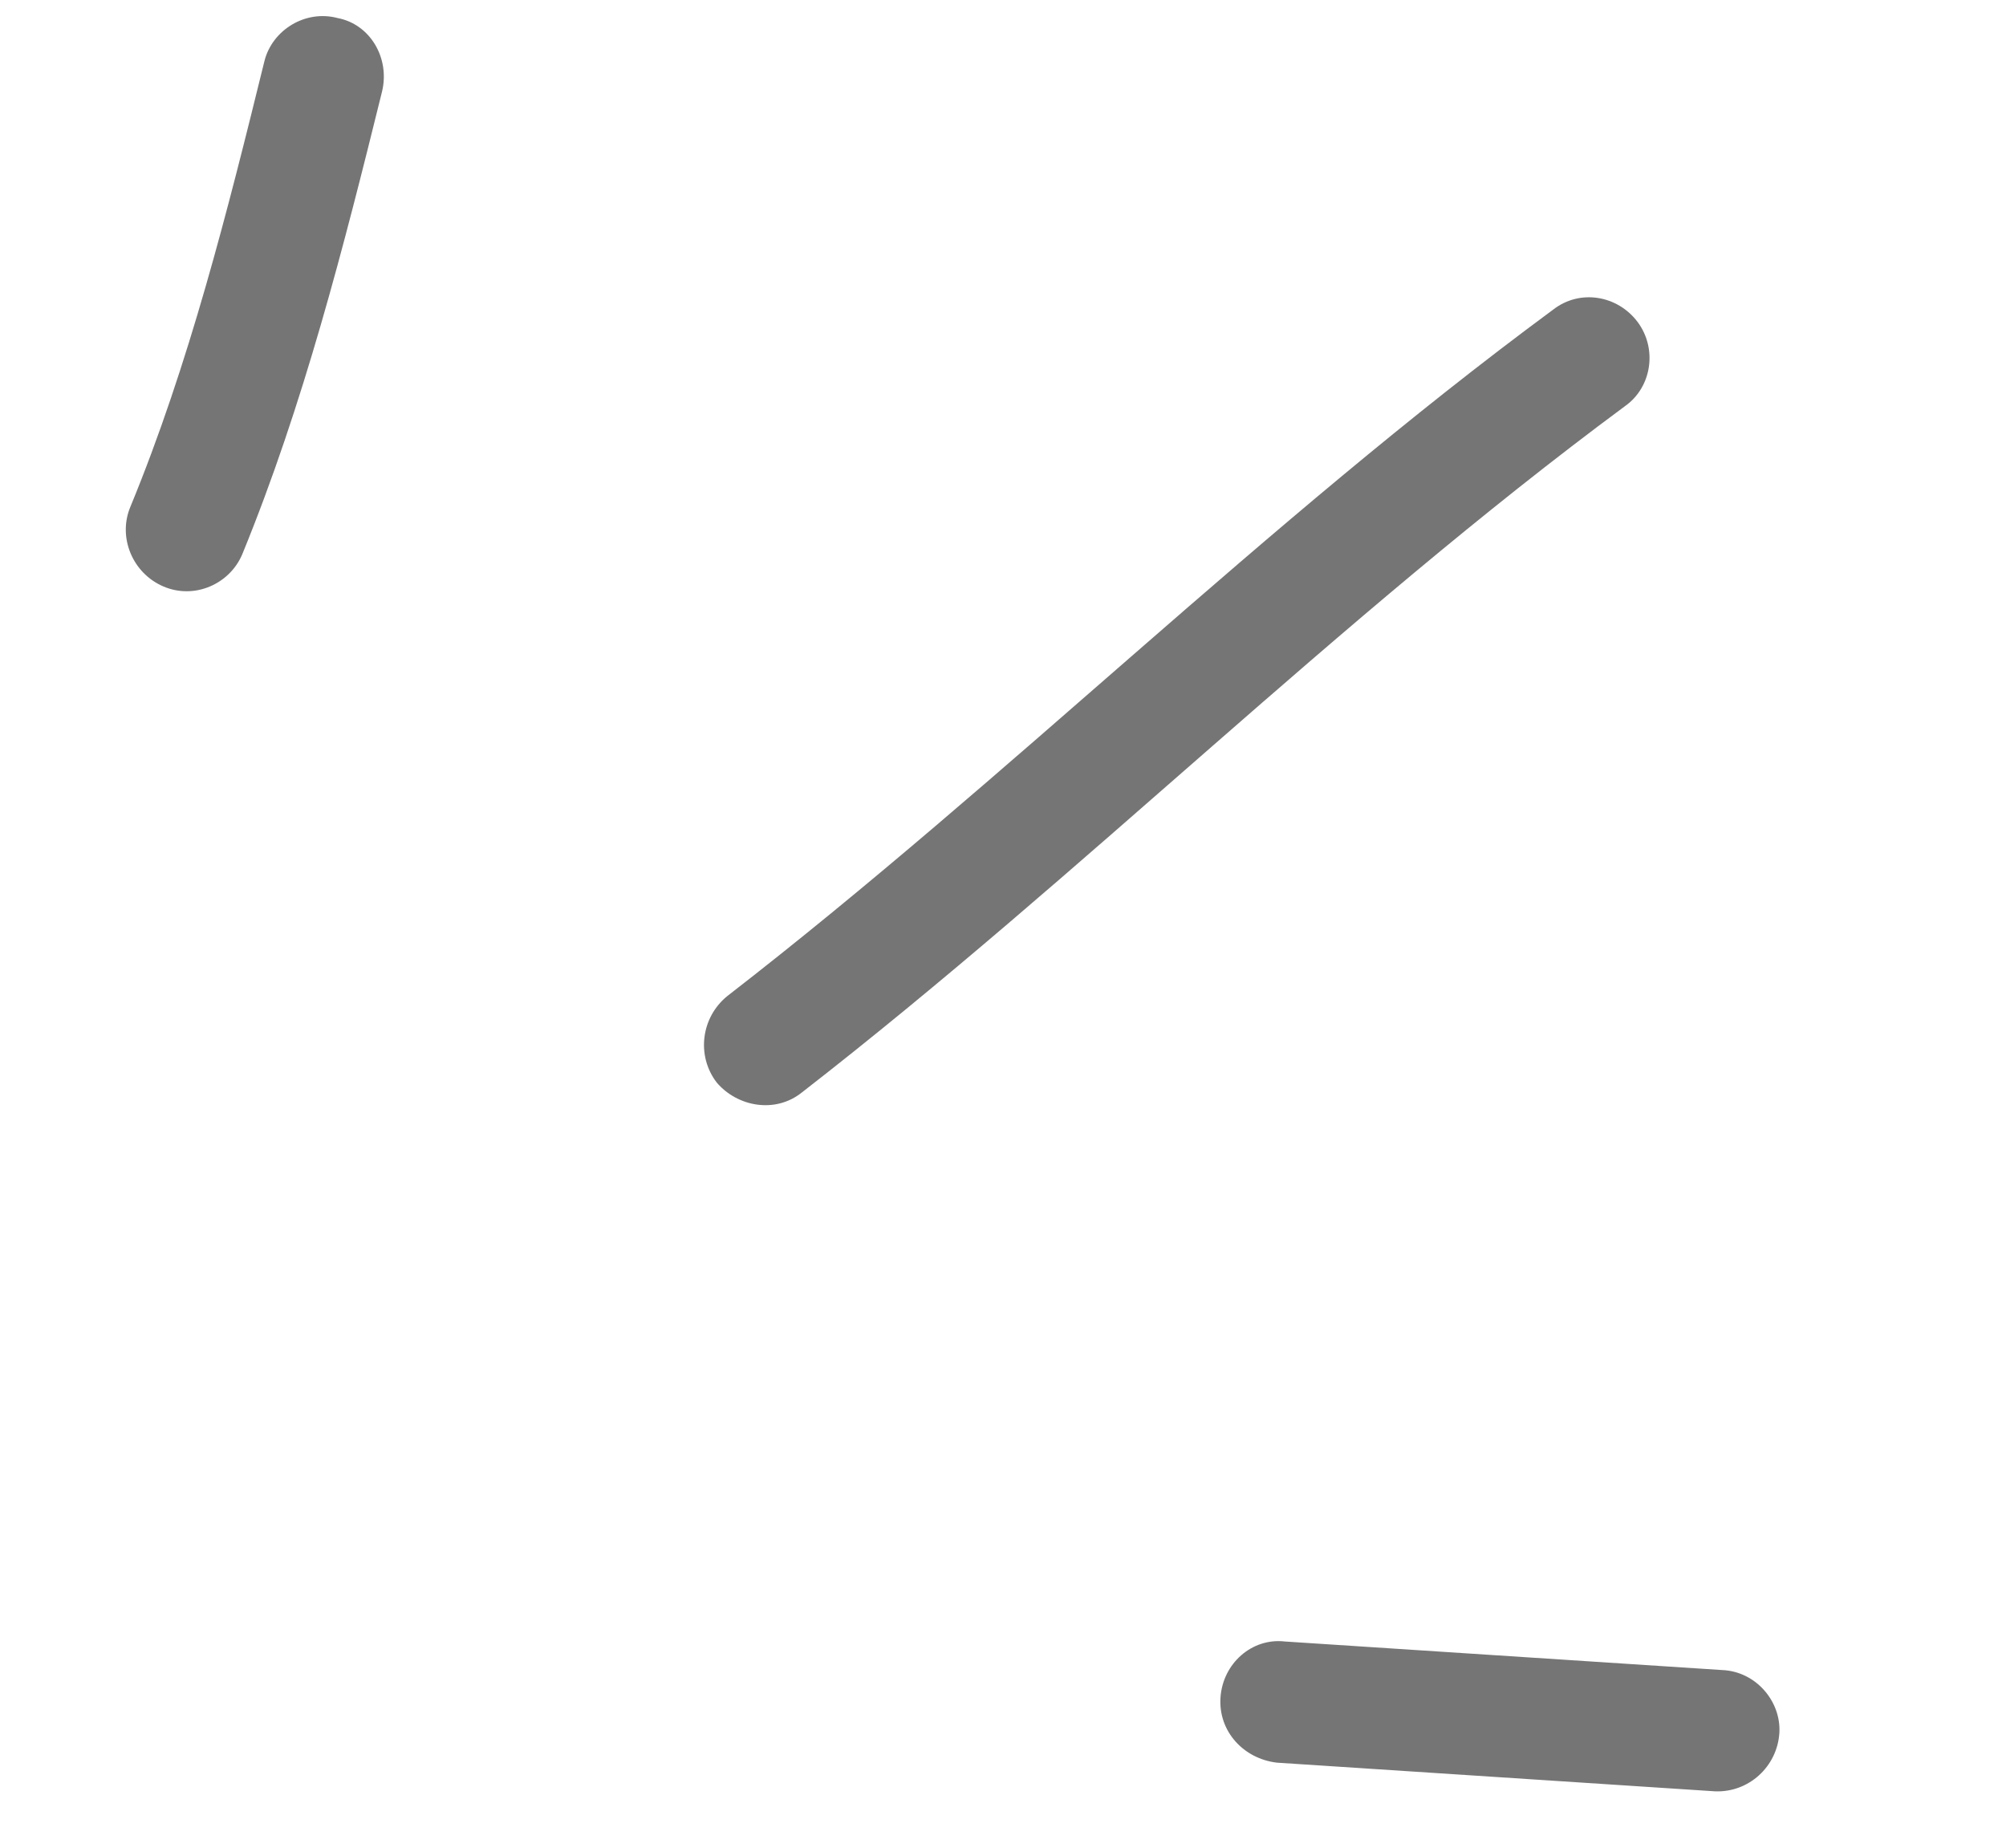
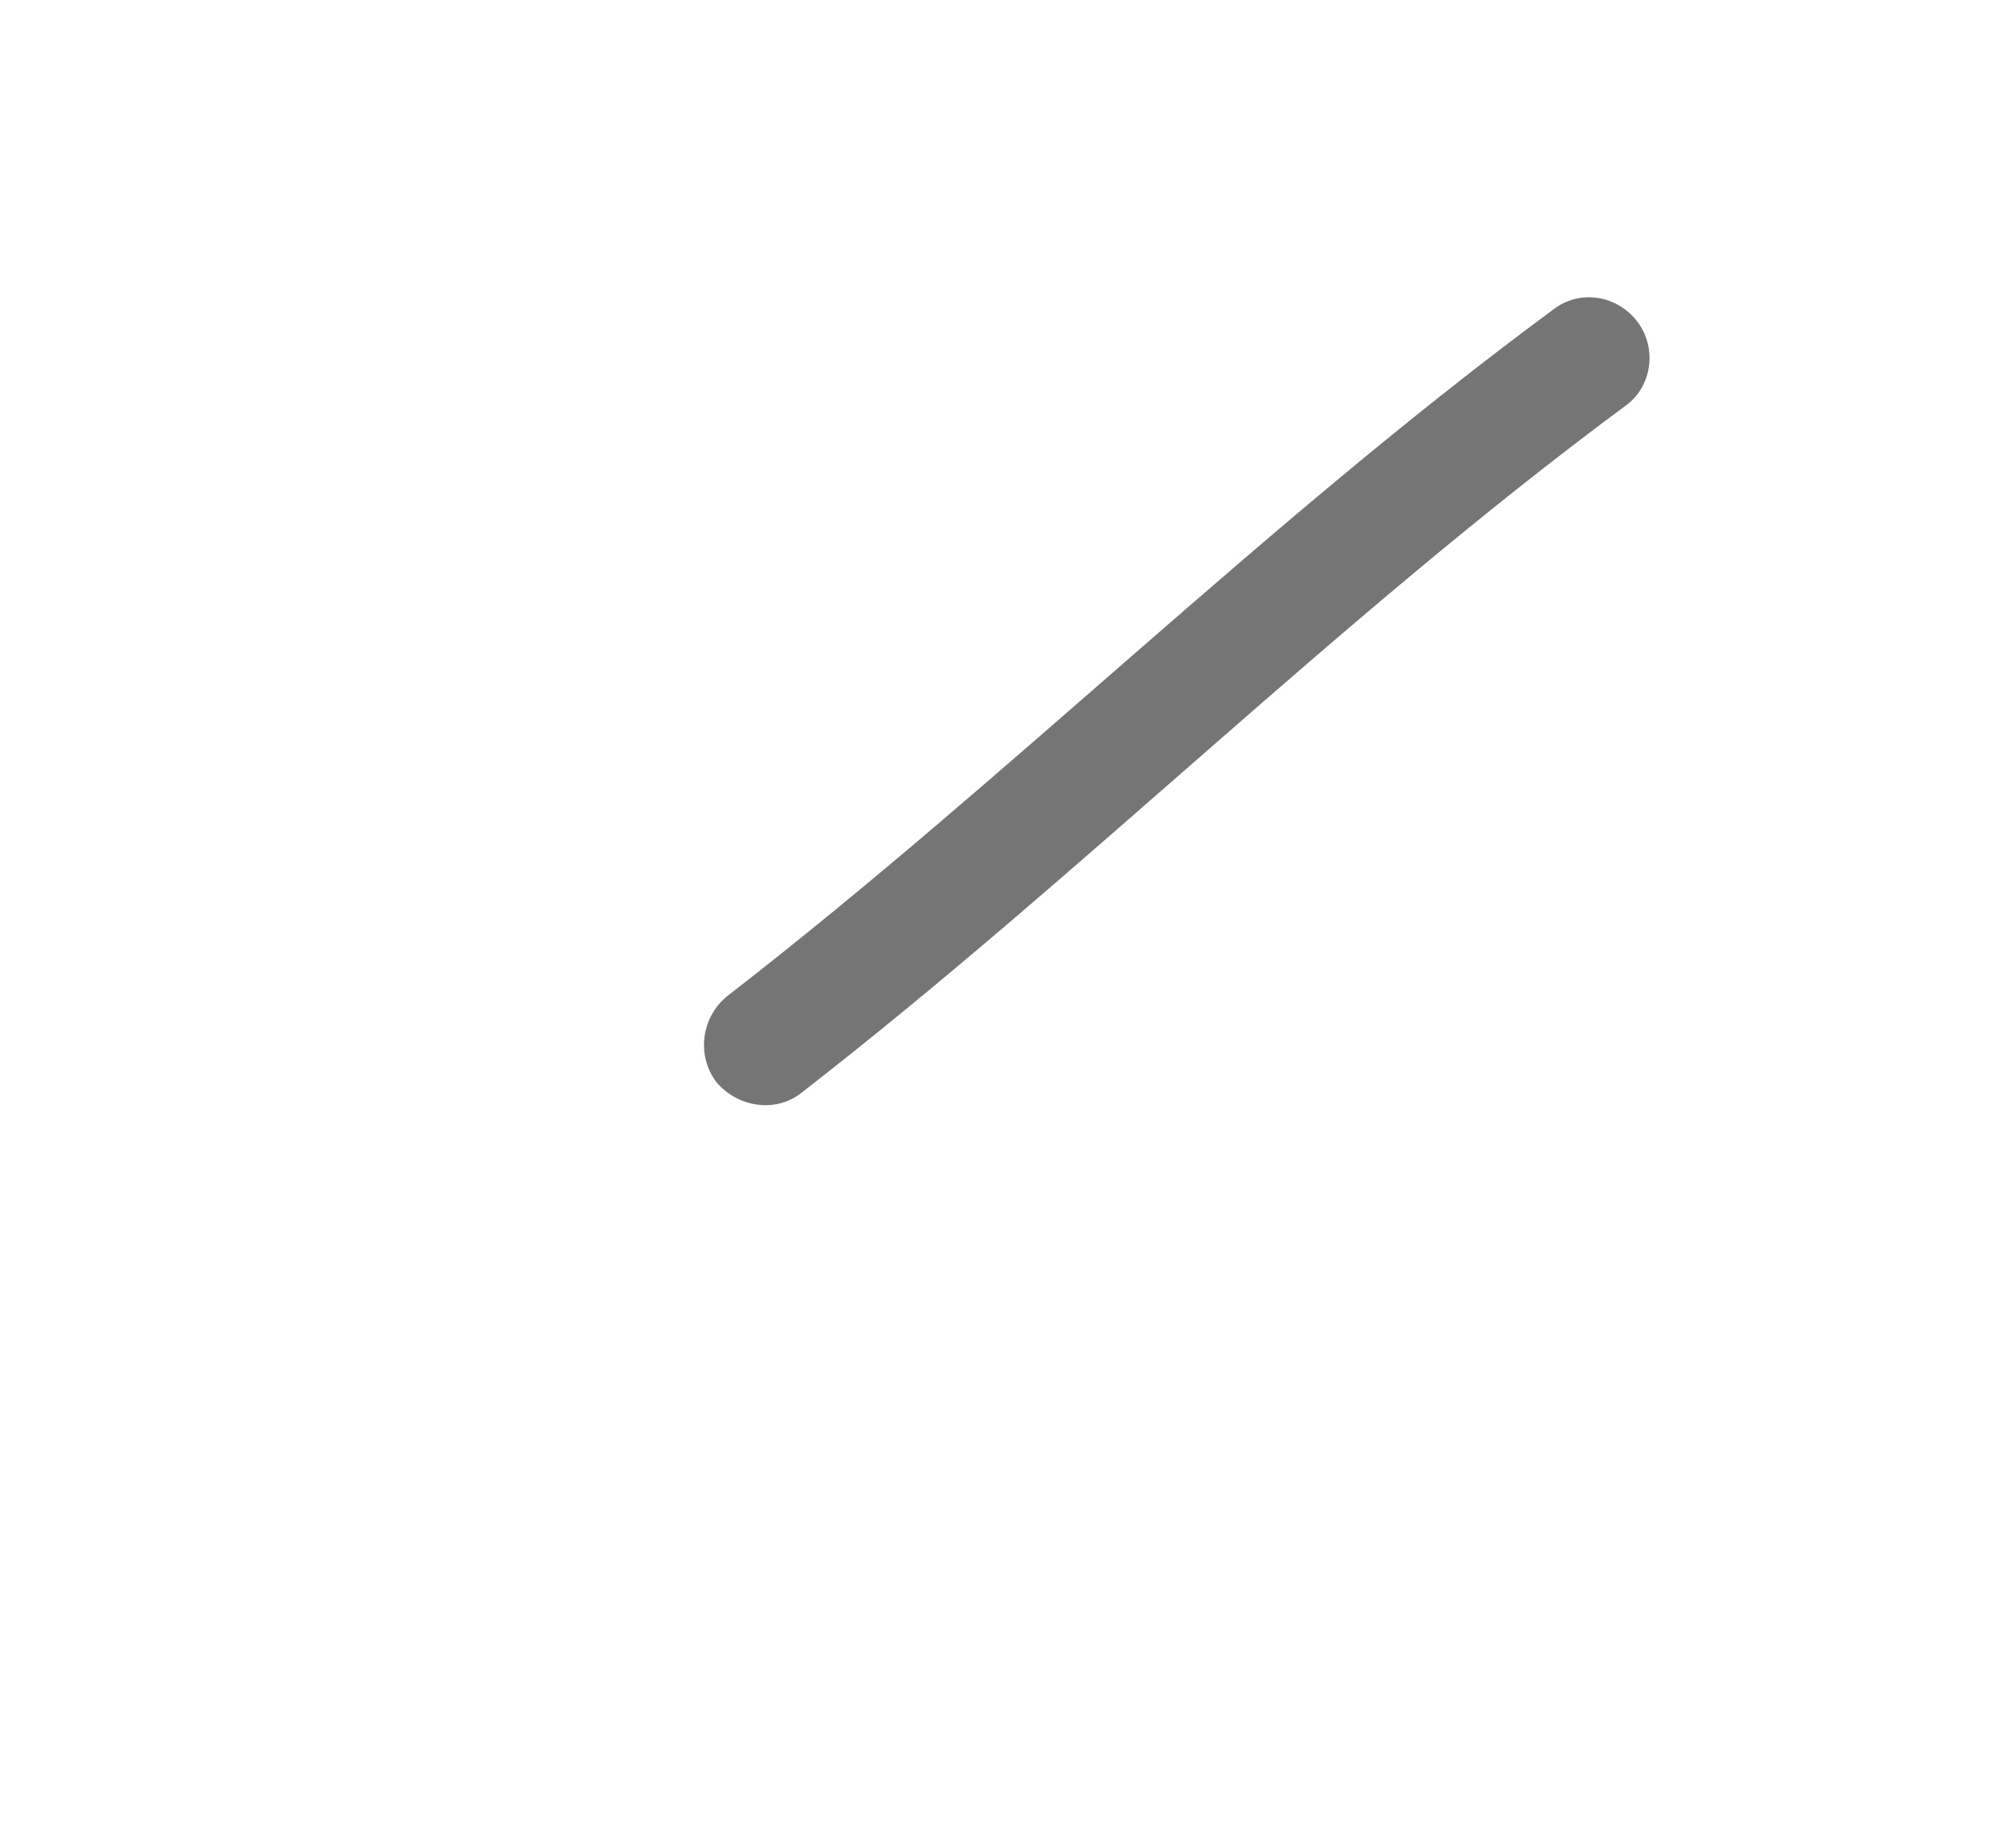
<svg xmlns="http://www.w3.org/2000/svg" width="38" height="35" viewBox="0 0 38 35" fill="none">
-   <path fill-rule="evenodd" clip-rule="evenodd" d="M4.591 10.495C5.749 7.669 6.515 4.658 7.237 1.735C7.39 1.105 7.016 0.46 6.396 0.342C5.782 0.179 5.158 0.57 5.01 1.154C4.313 3.987 3.58 6.909 2.469 9.602C2.229 10.176 2.508 10.856 3.093 11.108C3.678 11.361 4.351 11.069 4.591 10.495Z" fill="#757575" />
  <path fill-rule="evenodd" clip-rule="evenodd" d="M15.191 20.693C20.532 16.546 25.324 11.734 30.783 7.693C31.291 7.335 31.399 6.608 31.023 6.101C30.645 5.595 29.928 5.466 29.415 5.87C23.942 9.909 19.136 14.719 13.781 18.865C13.279 19.269 13.188 19.999 13.577 20.506C13.971 20.968 14.689 21.097 15.191 20.693Z" fill="#757575" />
-   <path fill-rule="evenodd" clip-rule="evenodd" d="M32.627 31.635C29.865 31.455 27.103 31.274 24.341 31.094C23.712 31.021 23.163 31.513 23.12 32.156C23.077 32.798 23.56 33.316 24.189 33.389C26.956 33.57 29.721 33.751 32.487 33.932C33.122 33.959 33.667 33.467 33.707 32.824C33.741 32.226 33.261 31.662 32.627 31.635Z" fill="#757575" />
</svg>